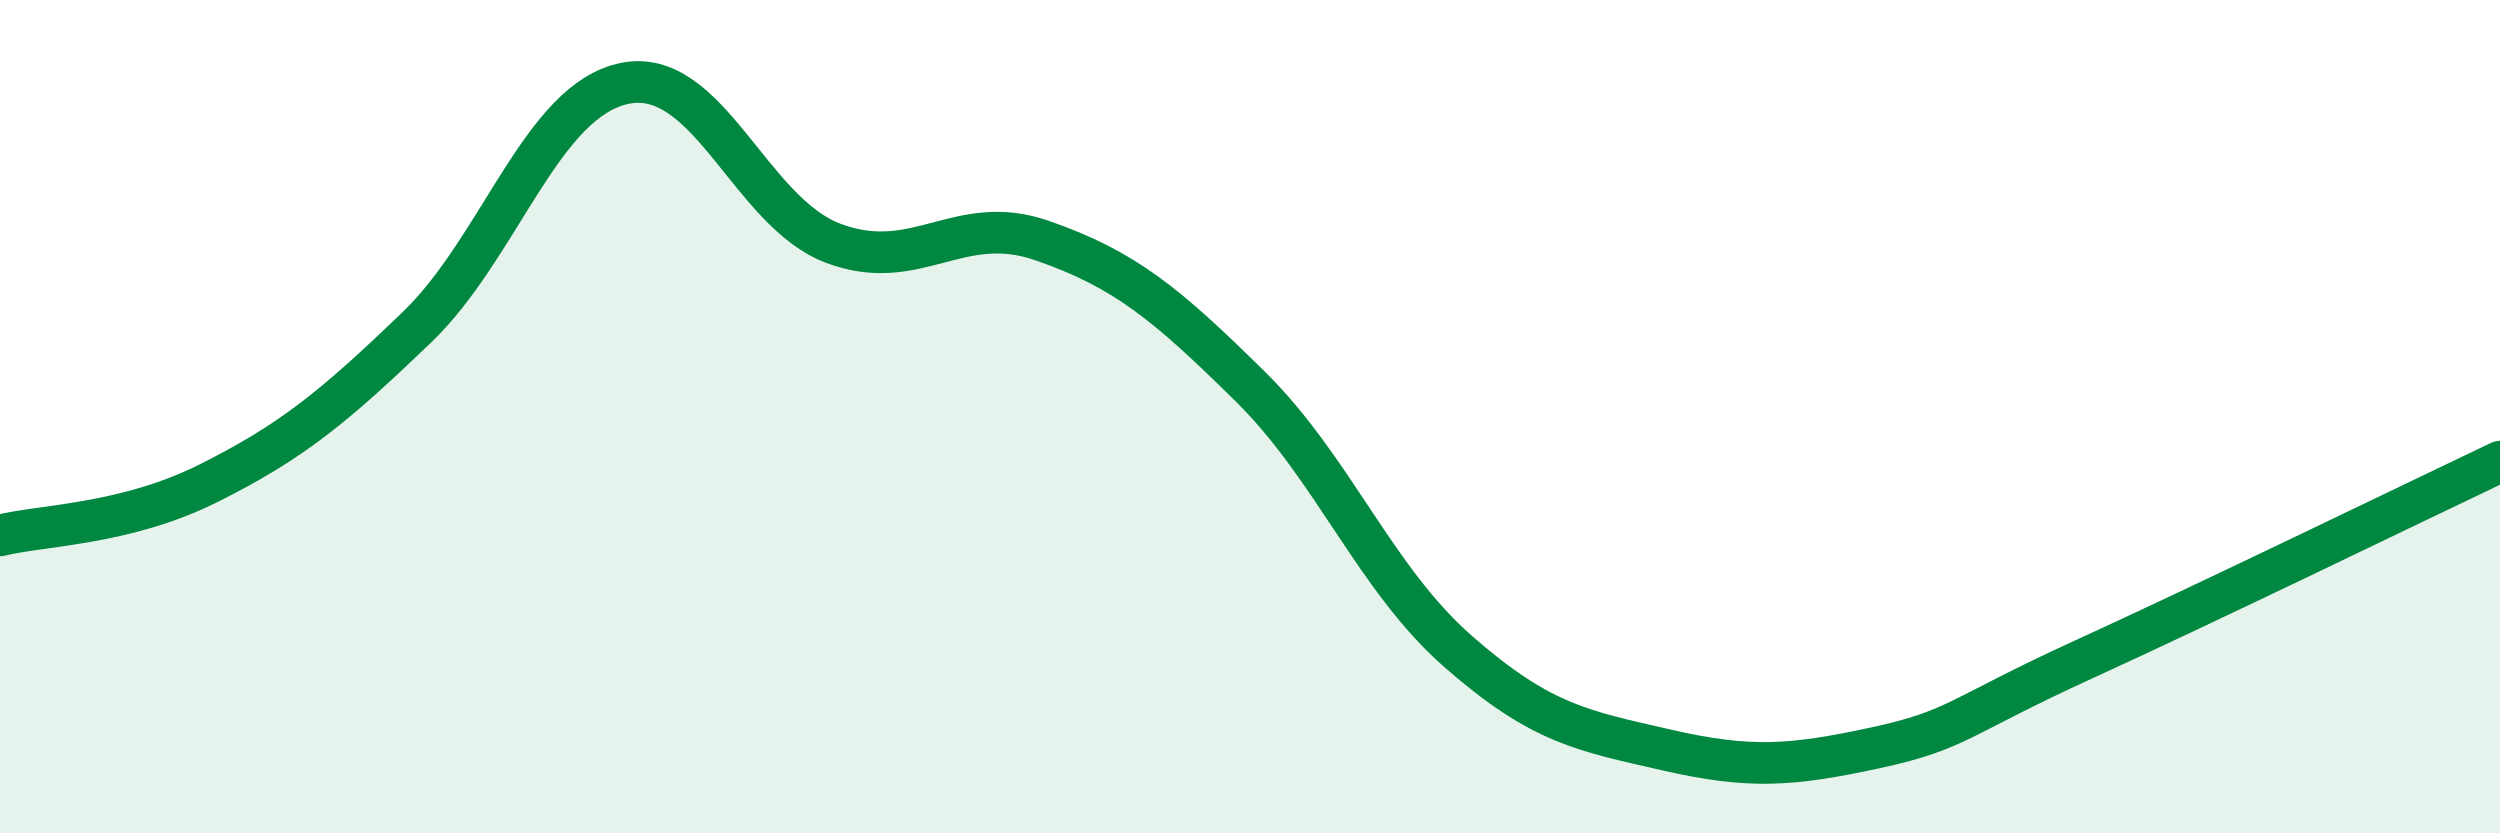
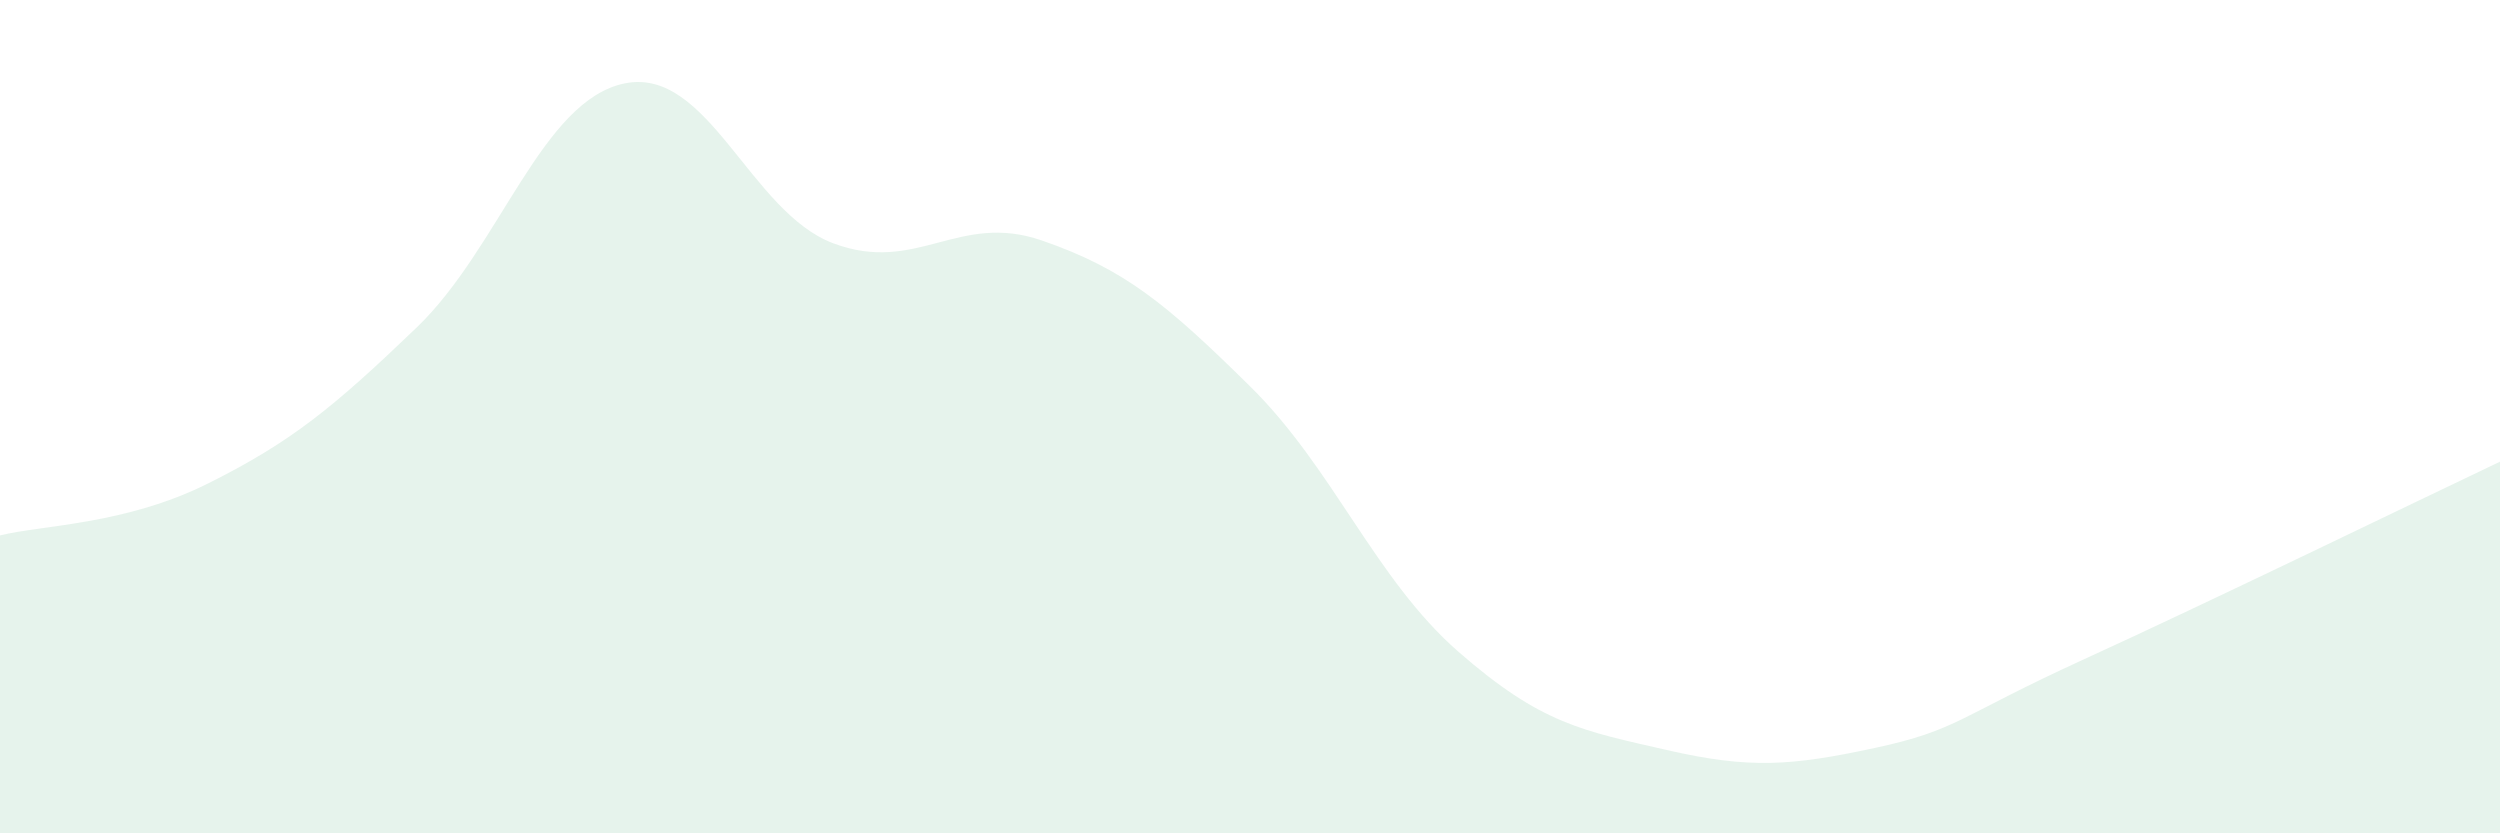
<svg xmlns="http://www.w3.org/2000/svg" width="60" height="20" viewBox="0 0 60 20">
  <path d="M 0,12.85 C 1,12.6 3,12.6 5,11.6 C 7,10.6 8,9.78 10,7.86 C 12,5.94 13,2.4 15,2 C 17,1.6 18,5.09 20,5.84 C 22,6.59 23,5.08 25,5.77 C 27,6.46 28,7.3 30,9.27 C 32,11.24 33,13.89 35,15.64 C 37,17.39 38,17.54 40,18 C 42,18.46 43,18.38 45,17.95 C 47,17.52 47,17.2 50,15.83 C 53,14.46 58,12.03 60,11.08L60 20L0 20Z" fill="#008740" opacity="0.1" stroke-linecap="round" stroke-linejoin="round" />
-   <path d="M 0,12.85 C 1,12.6 3,12.6 5,11.6 C 7,10.6 8,9.78 10,7.86 C 12,5.94 13,2.4 15,2 C 17,1.6 18,5.09 20,5.84 C 22,6.59 23,5.08 25,5.77 C 27,6.46 28,7.3 30,9.27 C 32,11.24 33,13.89 35,15.64 C 37,17.39 38,17.54 40,18 C 42,18.46 43,18.38 45,17.95 C 47,17.52 47,17.2 50,15.83 C 53,14.46 58,12.03 60,11.08" stroke="#008740" stroke-width="1" fill="none" stroke-linecap="round" stroke-linejoin="round" />
</svg>